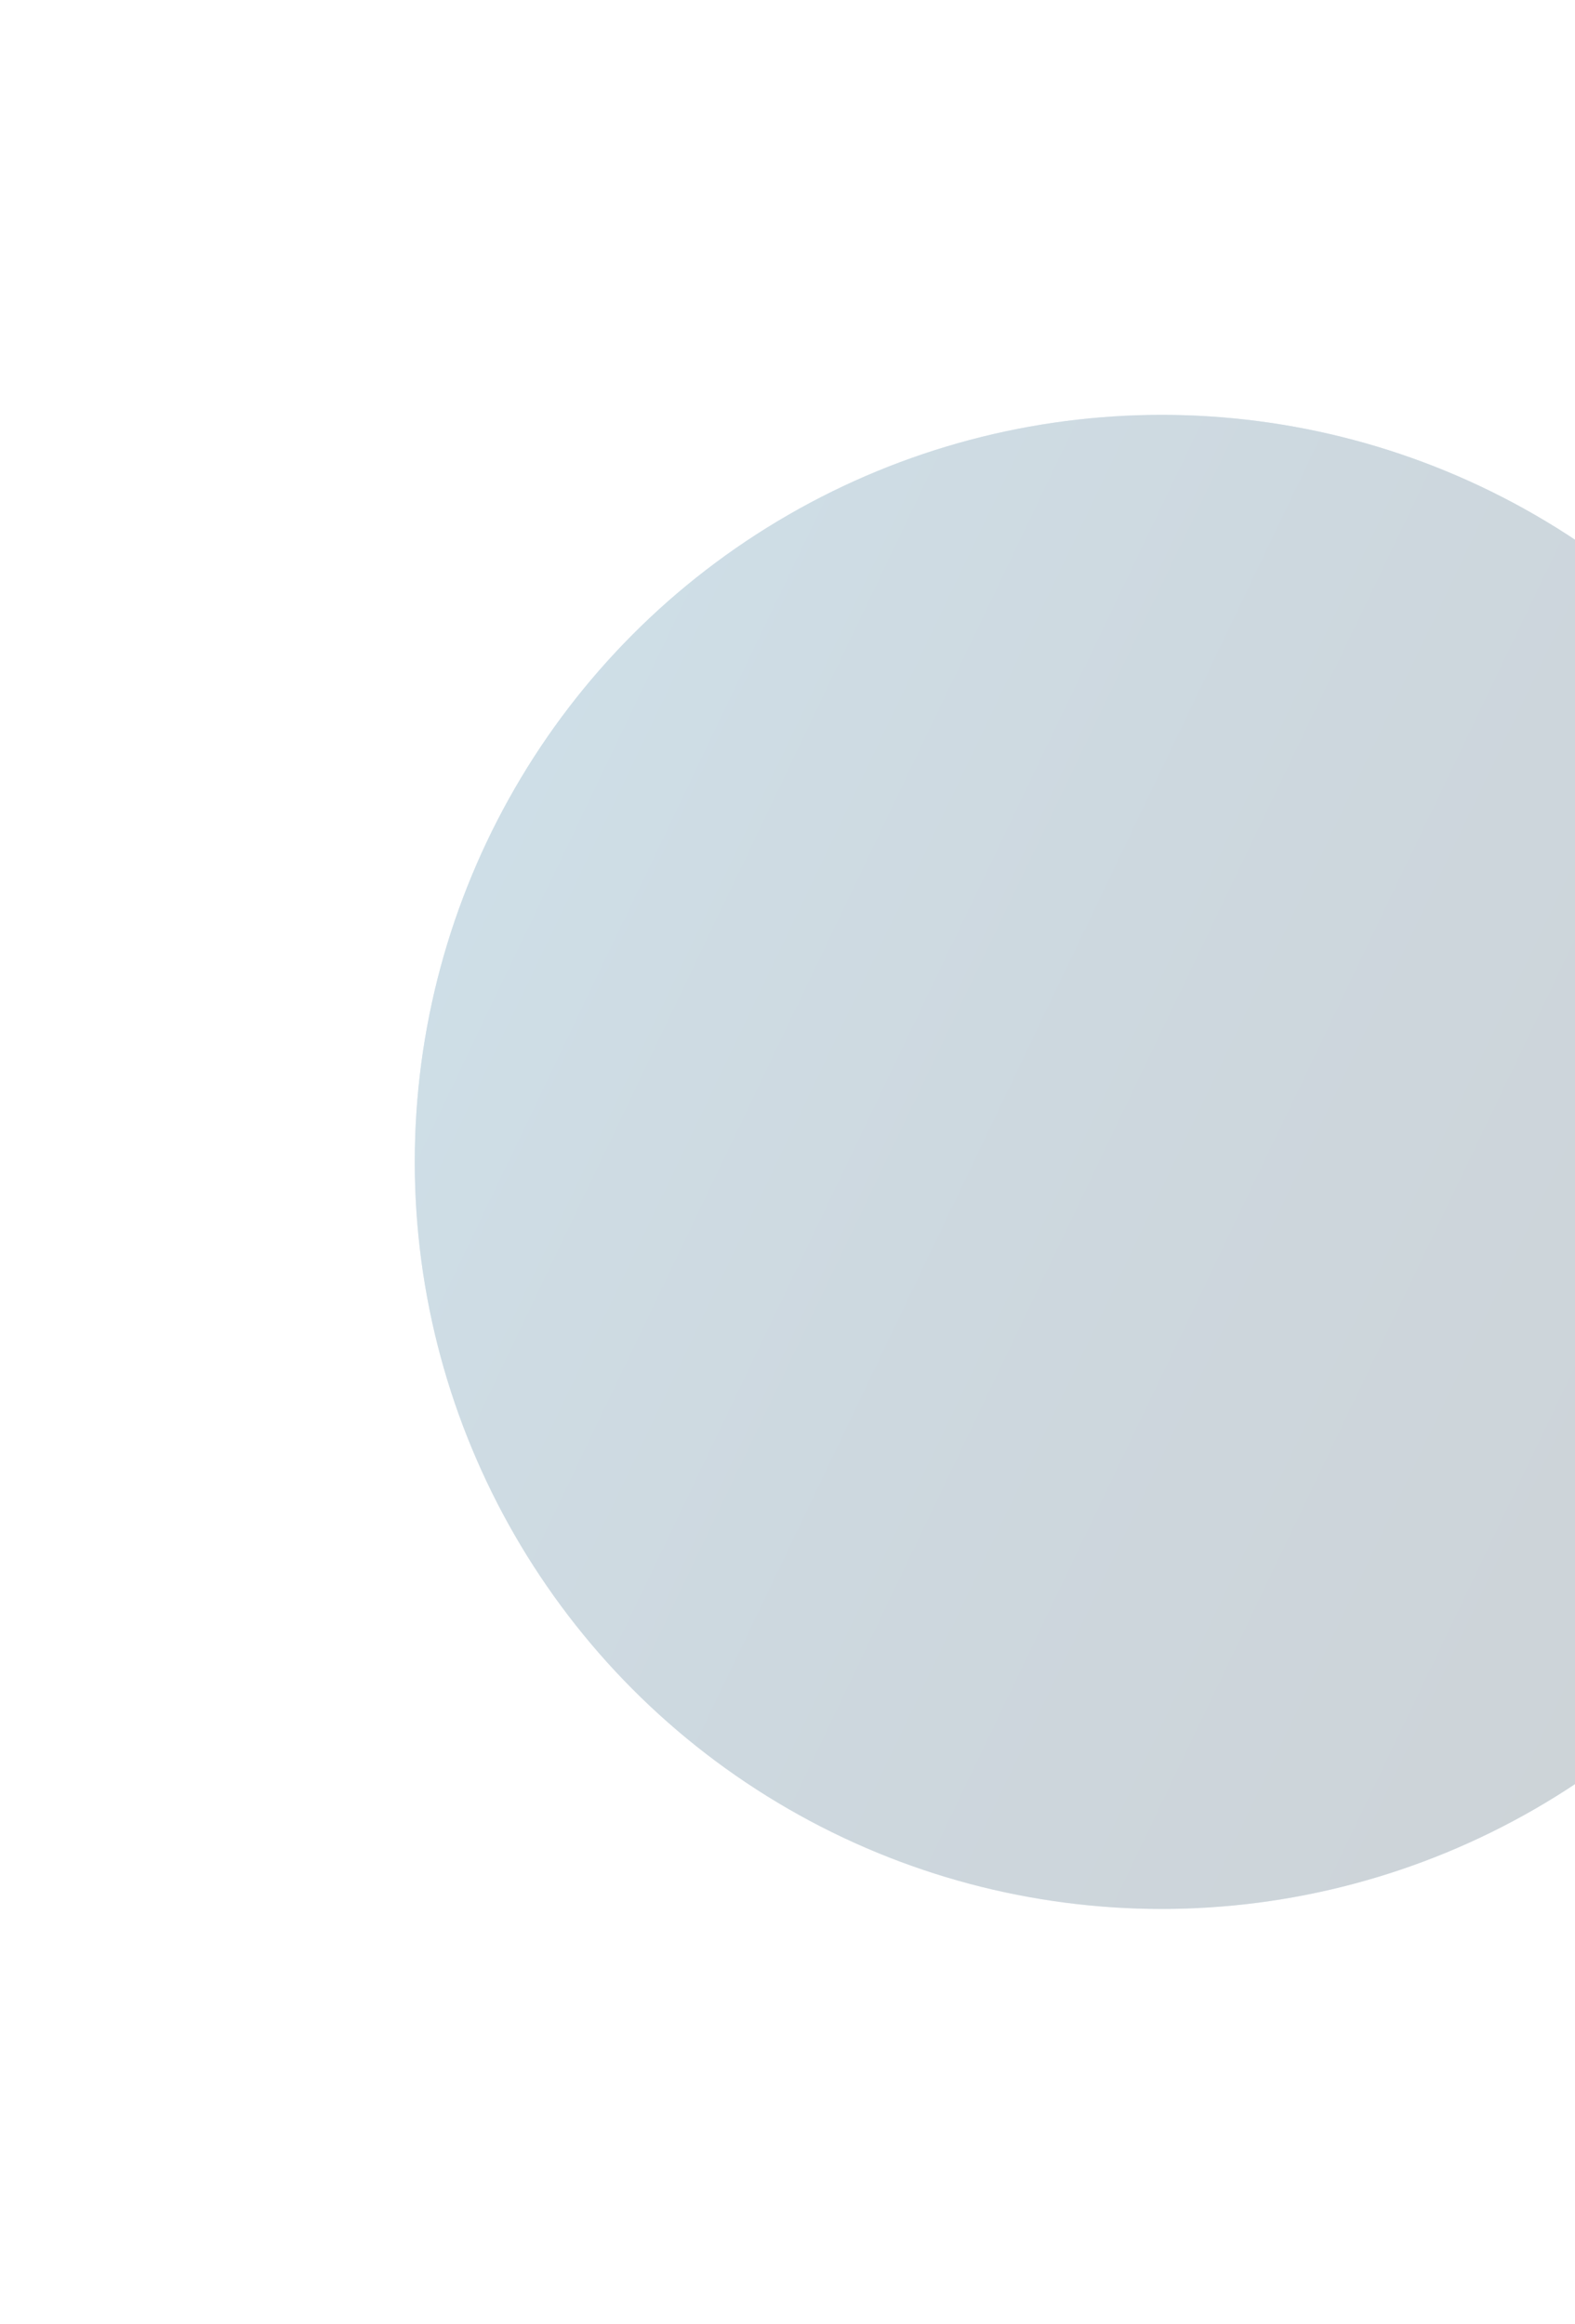
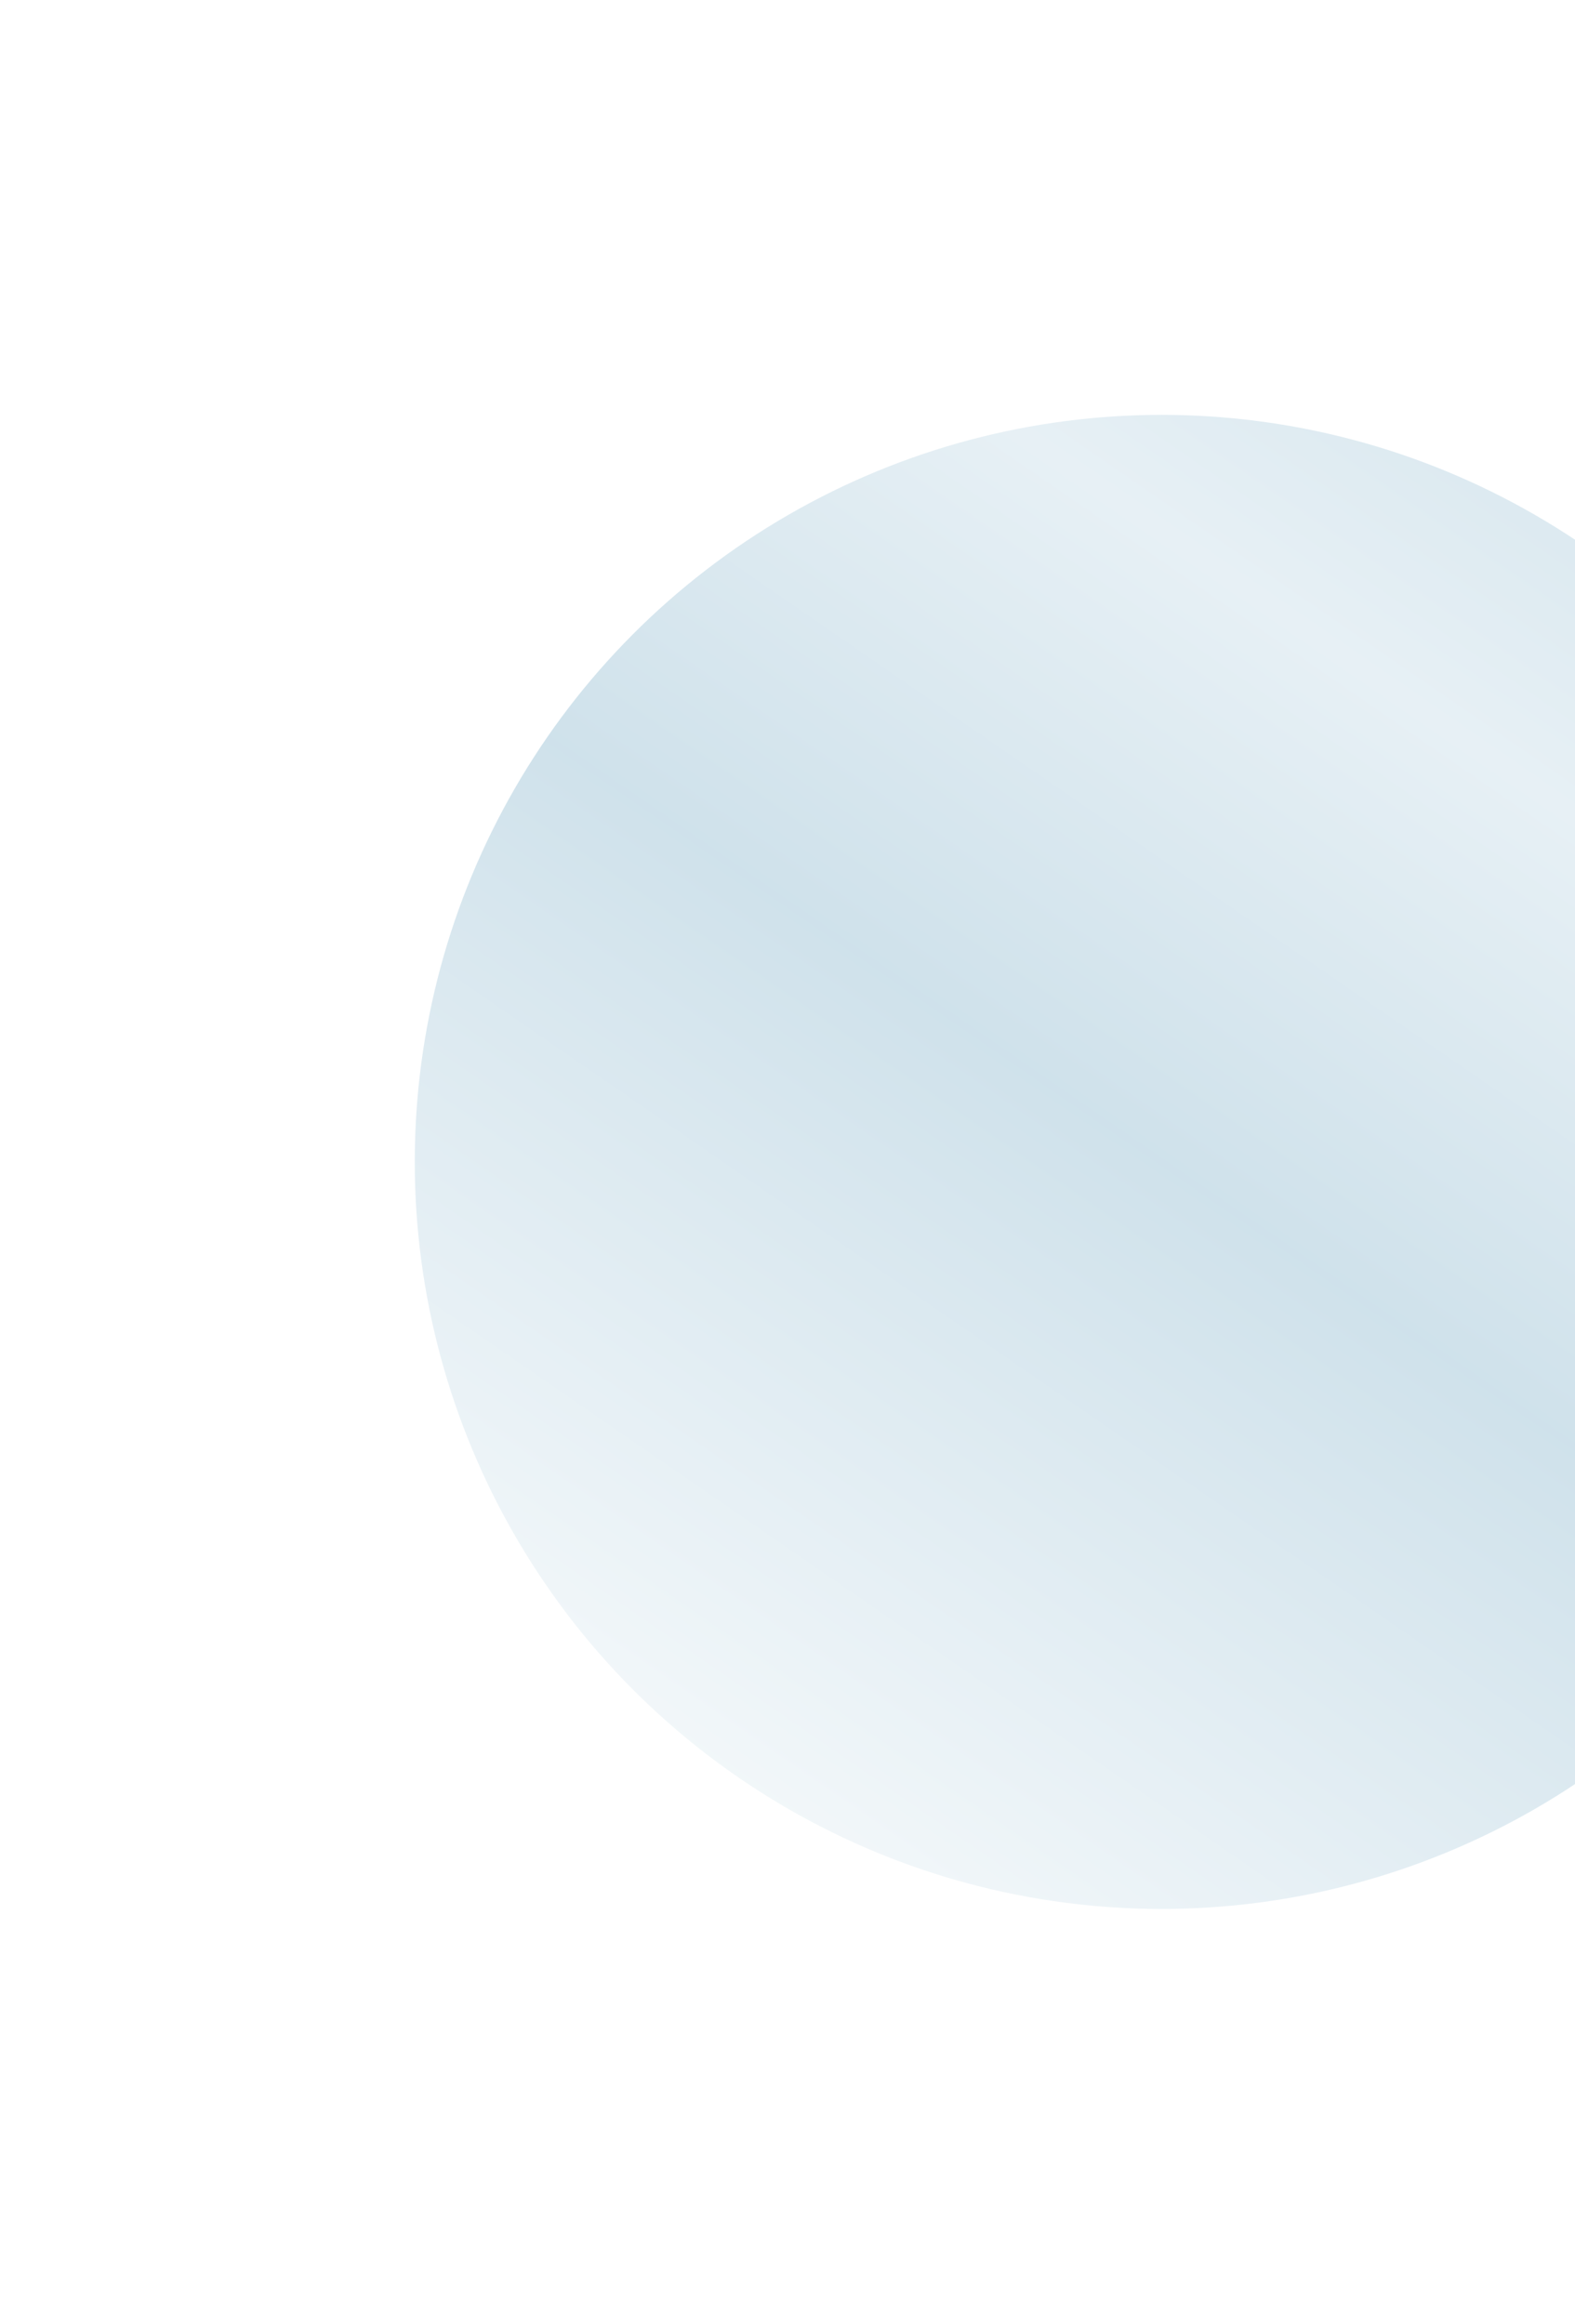
<svg xmlns="http://www.w3.org/2000/svg" width="562" height="829" viewBox="0 0 562 829" fill="none">
  <g opacity="0.2" filter="url(#filter0_f_586_3109)">
    <circle cx="266.5" cy="266.5" r="266.5" transform="matrix(-1 0 0 1 681 148)" fill="url(#paint0_linear_586_3109)" />
-     <circle cx="266.5" cy="266.5" r="266.5" transform="matrix(-1 0 0 1 681 148)" fill="url(#paint1_linear_586_3109)" />
  </g>
  <defs>
    <filter id="filter0_f_586_3109" x="0" y="0" width="829" height="829" filterUnits="userSpaceOnUse" color-interpolation-filters="sRGB">
      <feFlood flood-opacity="0" result="BackgroundImageFix" />
      <feBlend mode="normal" in="SourceGraphic" in2="BackgroundImageFix" result="shape" />
      <feGaussianBlur stdDeviation="74" result="effect1_foregroundBlur_586_3109" />
    </filter>
    <linearGradient id="paint0_linear_586_3109" x1="0" y1="0" x2="420.921" y2="610.3" gradientUnits="userSpaceOnUse">
      <stop stop-color="#0F6B9A" />
      <stop offset="0.25" stop-color="#87B5CD" />
      <stop offset="0.5" stop-color="#0F6B9A" />
      <stop offset="0.75" stop-color="#87B5CD" />
      <stop offset="1" stop-color="white" />
    </linearGradient>
    <linearGradient id="paint1_linear_586_3109" x1="1.58846e-05" y1="533" x2="641.22" y2="226.137" gradientUnits="userSpaceOnUse">
      <stop stop-color="#041C2D" />
      <stop offset="0.5" stop-color="#063758" />
      <stop offset="0.75" stop-color="#094D74" />
      <stop offset="1" stop-color="#0F6B9A" />
    </linearGradient>
  </defs>
</svg>